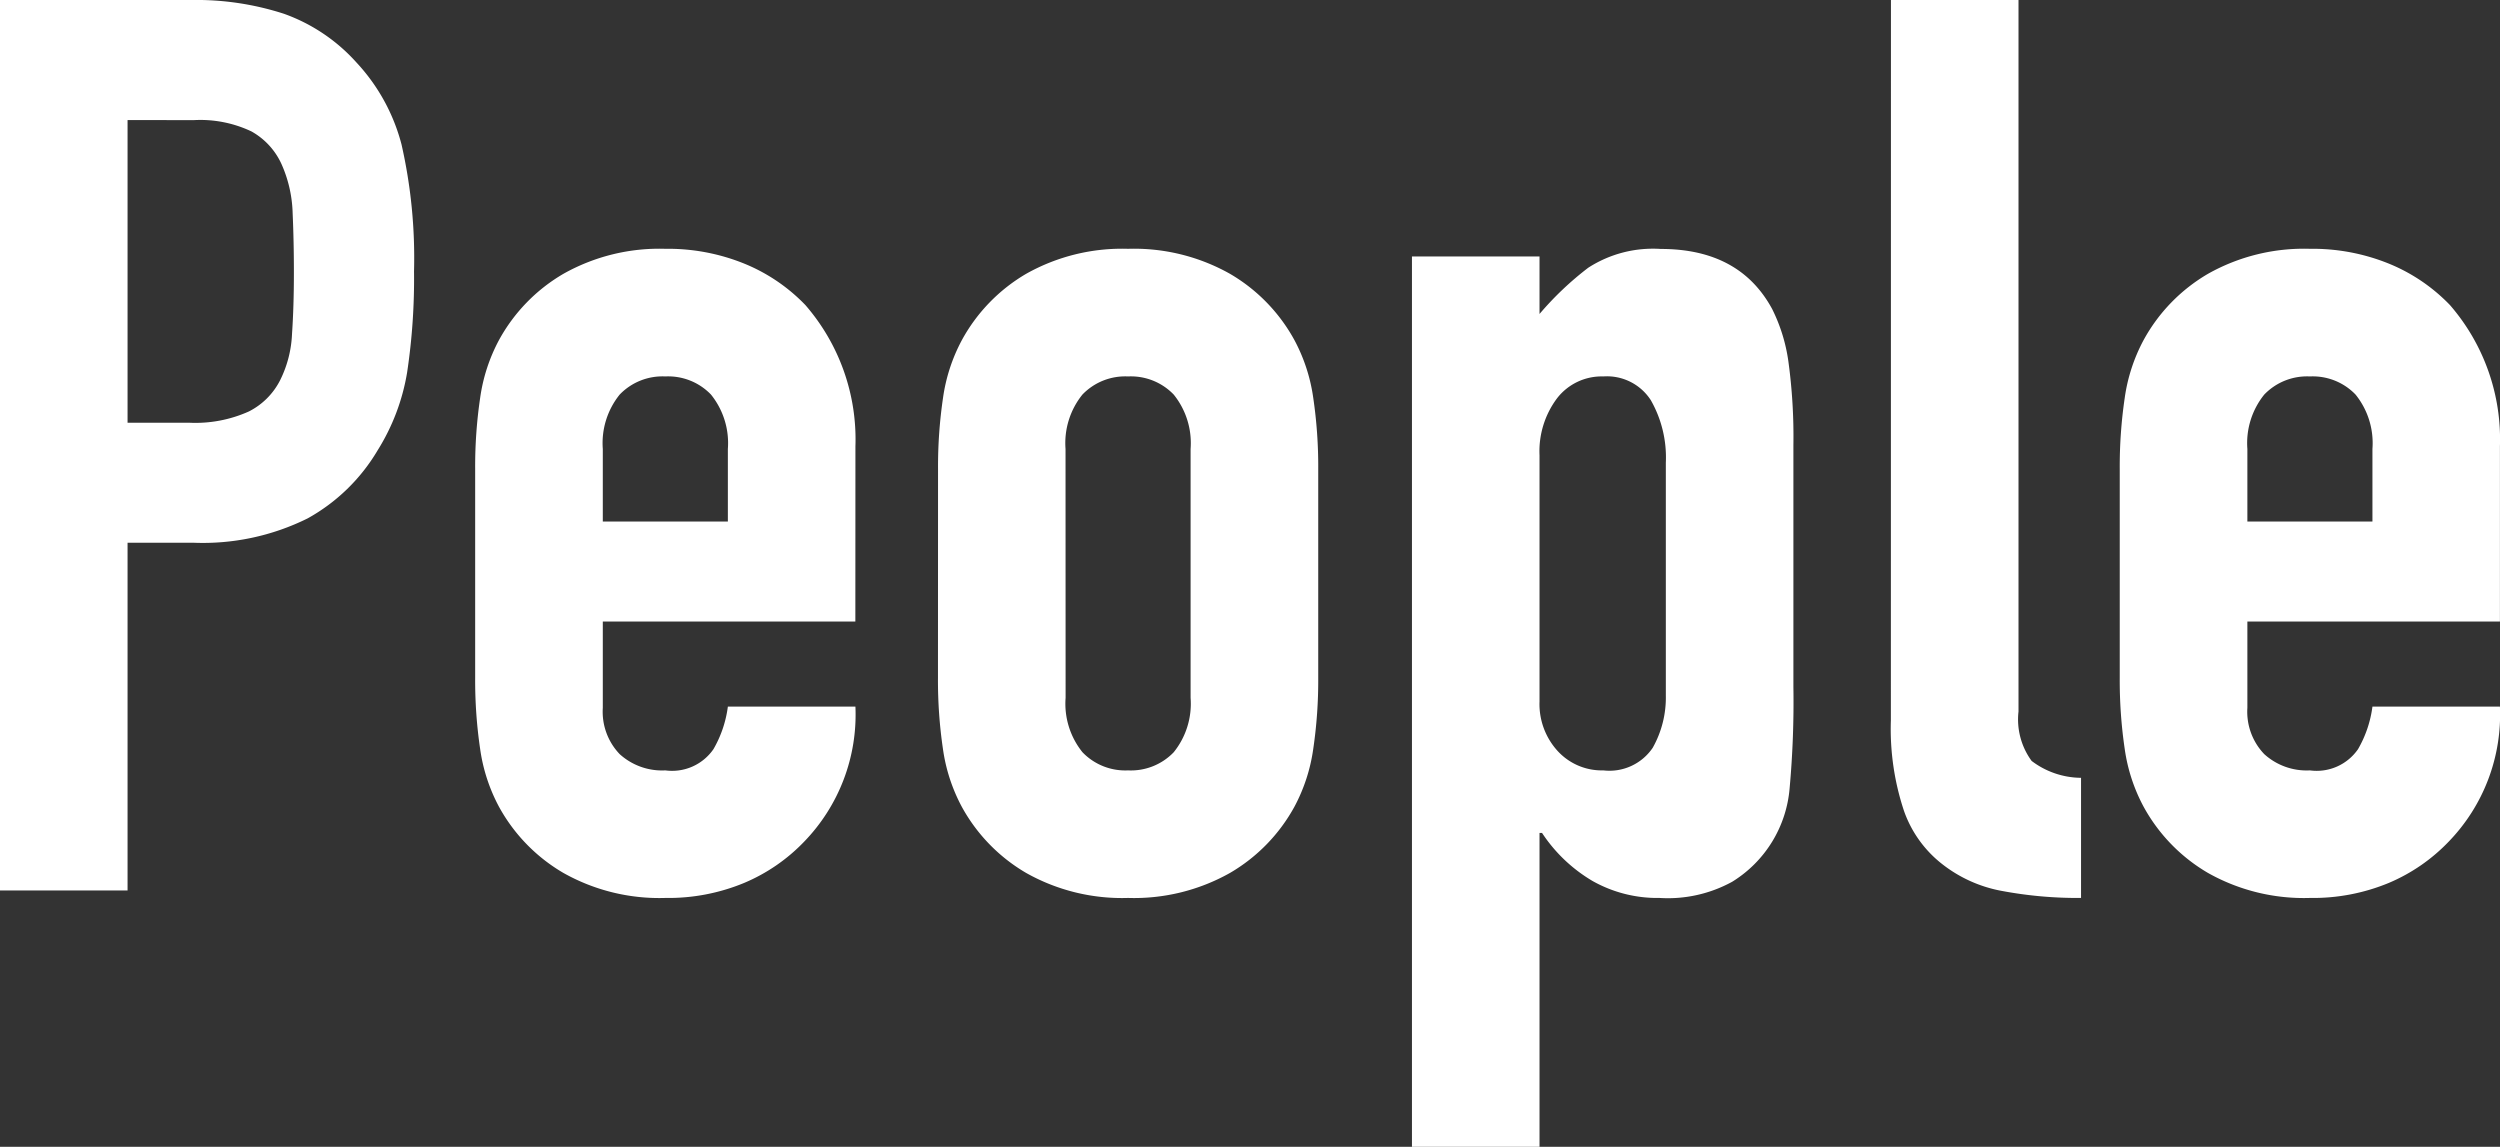
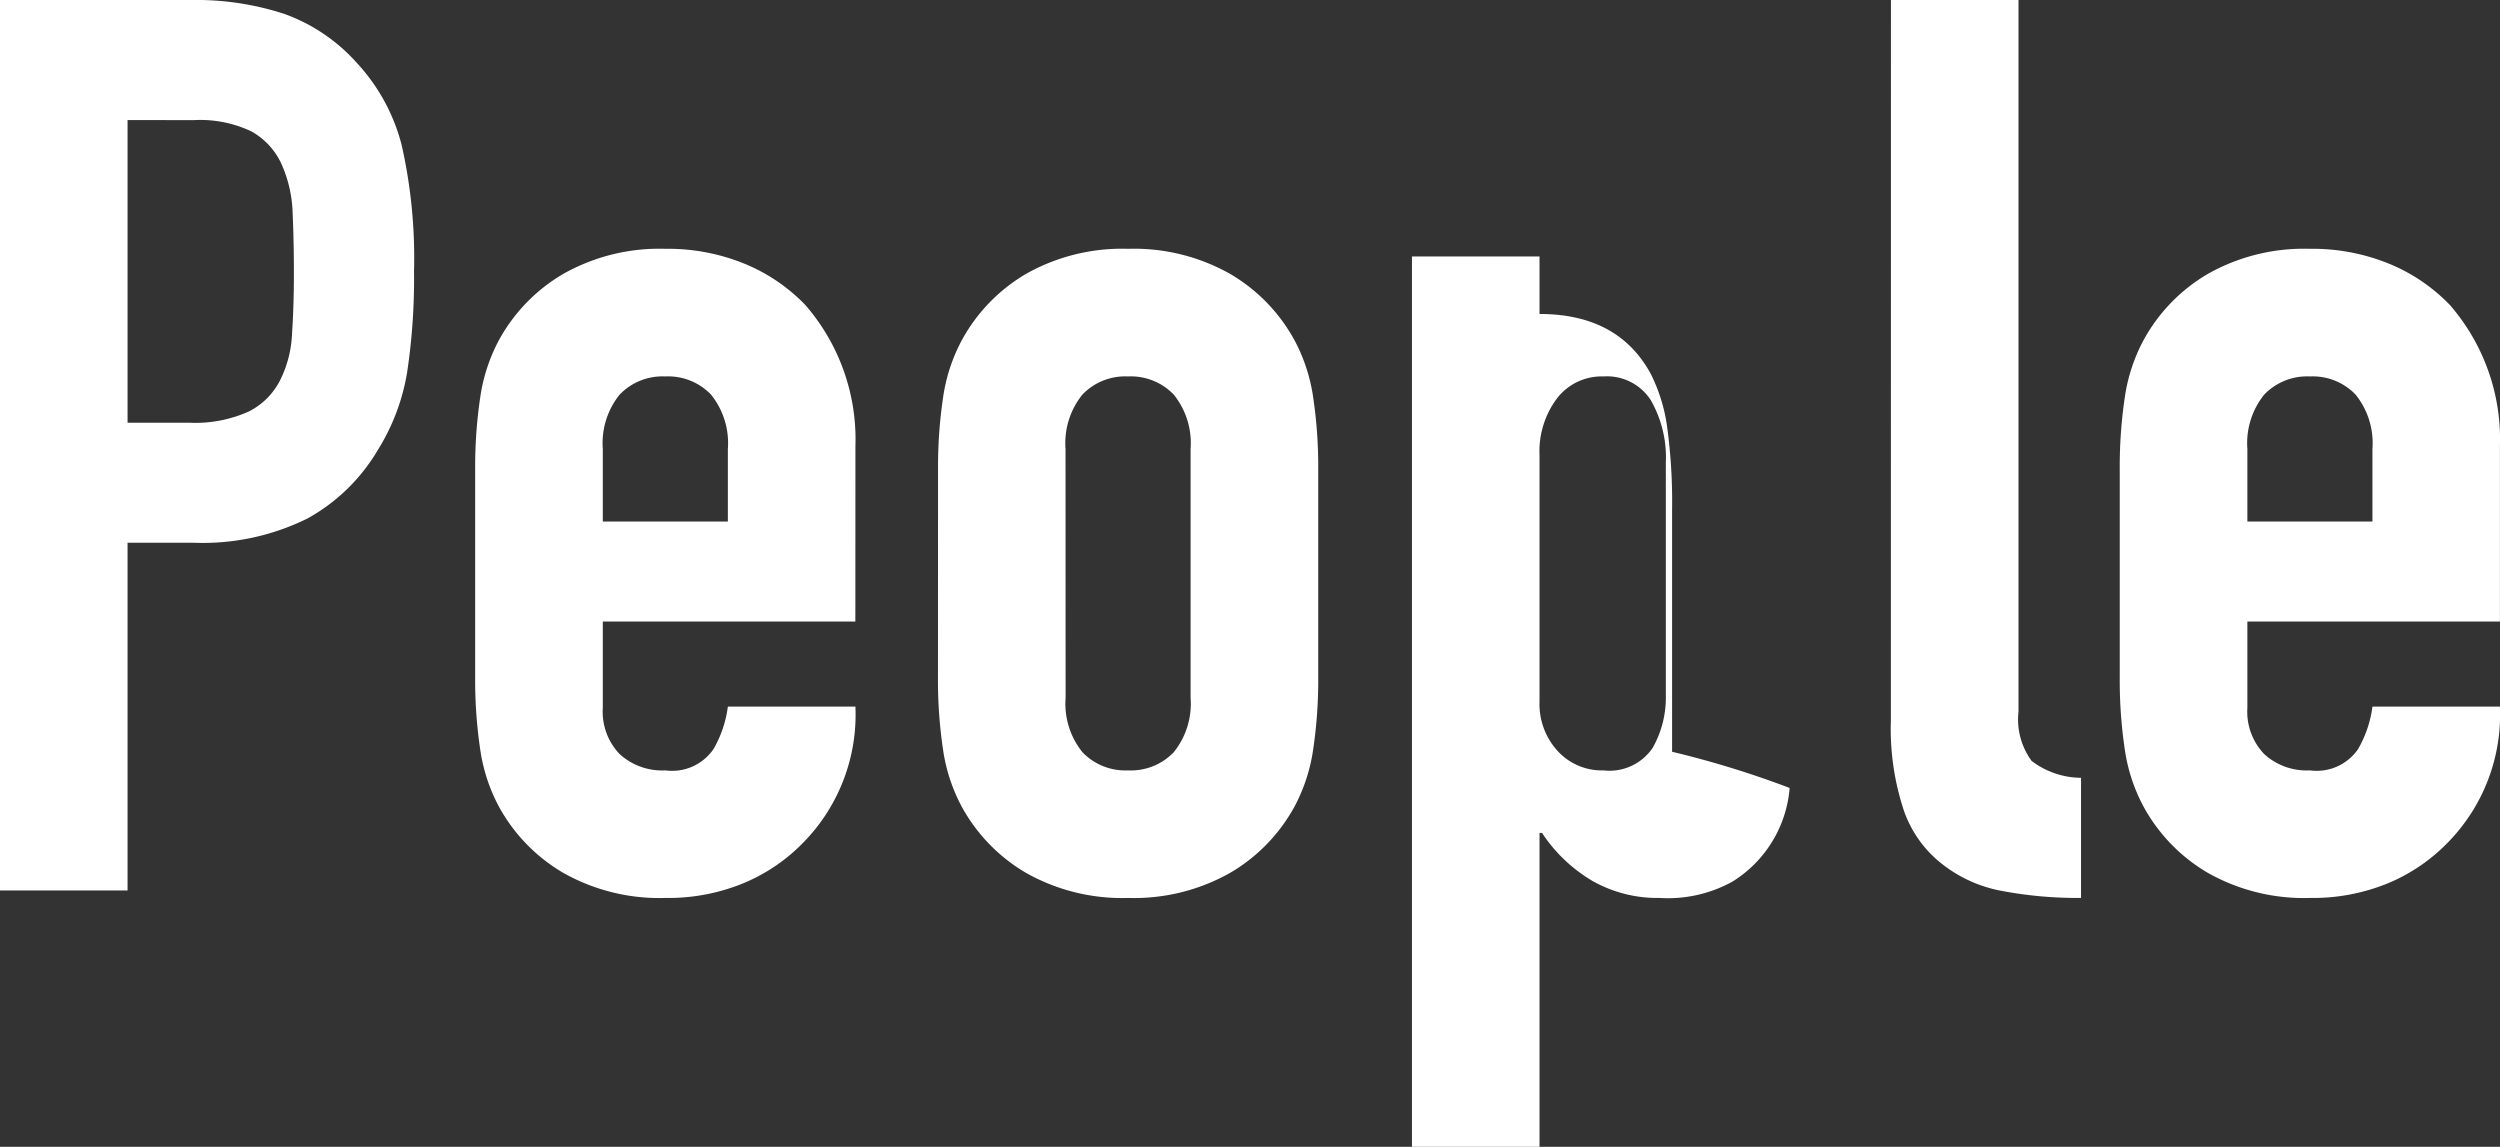
<svg xmlns="http://www.w3.org/2000/svg" width="143.928" height="66.024" viewBox="0 0 143.928 66.024">
  <rect x="0" y="0" width="143.928" height="66.024" fill="#333333" stroke="none" />
-   <path id="ttl-People" d="M-71.424,0V-51.264h11.016a16.376,16.376,0,0,1,5.328.792A10.222,10.222,0,0,1-50.9-47.664a10.981,10.981,0,0,1,2.592,4.716,29.493,29.493,0,0,1,.72,7.308,36.25,36.25,0,0,1-.4,5.832,12.193,12.193,0,0,1-1.692,4.464,10.72,10.72,0,0,1-4.032,3.924,13.57,13.57,0,0,1-6.624,1.4H-64.08V0Zm7.344-44.352v17.424h3.528a7.505,7.505,0,0,0,3.456-.648,4.078,4.078,0,0,0,1.8-1.8,6.58,6.58,0,0,0,.684-2.664q.108-1.584.108-3.528,0-1.8-.072-3.42a7.4,7.4,0,0,0-.648-2.844A4.089,4.089,0,0,0-56.952-43.7a6.86,6.86,0,0,0-3.312-.648Zm41.9,28.872H-36.72v4.968a3.526,3.526,0,0,0,.972,2.664,3.629,3.629,0,0,0,2.628.936,2.893,2.893,0,0,0,2.772-1.224,6.585,6.585,0,0,0,.828-2.448h7.344a10.513,10.513,0,0,1-2.952,7.776A10.329,10.329,0,0,1-28.584-.432,11.408,11.408,0,0,1-33.12.432a11.254,11.254,0,0,1-5.868-1.44A9.925,9.925,0,0,1-42.7-4.824a9.961,9.961,0,0,1-1.08-3.312,27.075,27.075,0,0,1-.288-4.1V-24.264a27.075,27.075,0,0,1,.288-4.1A9.961,9.961,0,0,1-42.7-31.68,9.925,9.925,0,0,1-38.988-35.5a11.254,11.254,0,0,1,5.868-1.44,11.672,11.672,0,0,1,4.572.864A10.243,10.243,0,0,1-25.056-33.7a11.794,11.794,0,0,1,2.88,8.136ZM-36.72-21.24h7.2v-4.176a4.452,4.452,0,0,0-.972-3.132,3.417,3.417,0,0,0-2.628-1.044,3.417,3.417,0,0,0-2.628,1.044,4.452,4.452,0,0,0-.972,3.132Zm19.3-3.024a27.075,27.075,0,0,1,.288-4.1,9.961,9.961,0,0,1,1.08-3.312A9.925,9.925,0,0,1-12.348-35.5a11.254,11.254,0,0,1,5.868-1.44A11.254,11.254,0,0,1-.612-35.5,9.925,9.925,0,0,1,3.1-31.68a9.961,9.961,0,0,1,1.08,3.312,27.075,27.075,0,0,1,.288,4.1V-12.24a27.075,27.075,0,0,1-.288,4.1A9.961,9.961,0,0,1,3.1-4.824,9.925,9.925,0,0,1-.612-1.008,11.254,11.254,0,0,1-6.48.432a11.254,11.254,0,0,1-5.868-1.44,9.925,9.925,0,0,1-3.708-3.816,9.961,9.961,0,0,1-1.08-3.312,27.075,27.075,0,0,1-.288-4.1Zm7.344,13.176a4.452,4.452,0,0,0,.972,3.132A3.417,3.417,0,0,0-6.48-6.912,3.417,3.417,0,0,0-3.852-7.956a4.452,4.452,0,0,0,.972-3.132V-25.416a4.452,4.452,0,0,0-.972-3.132A3.417,3.417,0,0,0-6.48-29.592a3.417,3.417,0,0,0-2.628,1.044,4.452,4.452,0,0,0-.972,3.132ZM9.864,14.76V-36.5h7.344v3.312a18.068,18.068,0,0,1,2.808-2.664,6.877,6.877,0,0,1,4.176-1.08q4.536,0,6.408,3.456a9.761,9.761,0,0,1,.936,3.024,31.94,31.94,0,0,1,.288,4.824v13.9A55.029,55.029,0,0,1,31.608-5.9,7,7,0,0,1,28.3-.5,7.689,7.689,0,0,1,24.12.432,7.593,7.593,0,0,1,20.268-.54a8.881,8.881,0,0,1-2.916-2.772h-.144V14.76ZM24.48-24.624a6.662,6.662,0,0,0-.864-3.6,3,3,0,0,0-2.736-1.368,3.243,3.243,0,0,0-2.664,1.26,5.084,5.084,0,0,0-1.008,3.276v14.184a4,4,0,0,0,1.044,2.844A3.446,3.446,0,0,0,20.88-6.912a3.009,3.009,0,0,0,2.844-1.3,5.893,5.893,0,0,0,.756-3.024Zm12.96-26.64h7.344V-10.3a4.04,4.04,0,0,0,.756,2.844,4.765,4.765,0,0,0,2.844.972V.432a23.642,23.642,0,0,1-4.536-.4,7.858,7.858,0,0,1-3.456-1.548,6.688,6.688,0,0,1-2.2-3.06,14.921,14.921,0,0,1-.756-5.22ZM72.5-15.48H57.96v4.968a3.526,3.526,0,0,0,.972,2.664,3.629,3.629,0,0,0,2.628.936,2.893,2.893,0,0,0,2.772-1.224,6.584,6.584,0,0,0,.828-2.448H72.5a10.513,10.513,0,0,1-2.952,7.776A10.329,10.329,0,0,1,66.1-.432,11.408,11.408,0,0,1,61.56.432a11.254,11.254,0,0,1-5.868-1.44,9.925,9.925,0,0,1-3.708-3.816A9.961,9.961,0,0,1,50.9-8.136a27.075,27.075,0,0,1-.288-4.1V-24.264a27.075,27.075,0,0,1,.288-4.1,9.961,9.961,0,0,1,1.08-3.312A9.925,9.925,0,0,1,55.692-35.5a11.254,11.254,0,0,1,5.868-1.44,11.672,11.672,0,0,1,4.572.864A10.243,10.243,0,0,1,69.624-33.7,11.794,11.794,0,0,1,72.5-25.56ZM57.96-21.24h7.2v-4.176a4.452,4.452,0,0,0-.972-3.132,3.417,3.417,0,0,0-2.628-1.044,3.417,3.417,0,0,0-2.628,1.044,4.452,4.452,0,0,0-.972,3.132Z" transform="translate(71.424 51.264)" fill="#fff" />
+   <path id="ttl-People" d="M-71.424,0V-51.264h11.016a16.376,16.376,0,0,1,5.328.792A10.222,10.222,0,0,1-50.9-47.664a10.981,10.981,0,0,1,2.592,4.716,29.493,29.493,0,0,1,.72,7.308,36.25,36.25,0,0,1-.4,5.832,12.193,12.193,0,0,1-1.692,4.464,10.72,10.72,0,0,1-4.032,3.924,13.57,13.57,0,0,1-6.624,1.4H-64.08V0Zm7.344-44.352v17.424h3.528a7.505,7.505,0,0,0,3.456-.648,4.078,4.078,0,0,0,1.8-1.8,6.58,6.58,0,0,0,.684-2.664q.108-1.584.108-3.528,0-1.8-.072-3.42a7.4,7.4,0,0,0-.648-2.844A4.089,4.089,0,0,0-56.952-43.7a6.86,6.86,0,0,0-3.312-.648Zm41.9,28.872H-36.72v4.968a3.526,3.526,0,0,0,.972,2.664,3.629,3.629,0,0,0,2.628.936,2.893,2.893,0,0,0,2.772-1.224,6.585,6.585,0,0,0,.828-2.448h7.344a10.513,10.513,0,0,1-2.952,7.776A10.329,10.329,0,0,1-28.584-.432,11.408,11.408,0,0,1-33.12.432a11.254,11.254,0,0,1-5.868-1.44A9.925,9.925,0,0,1-42.7-4.824a9.961,9.961,0,0,1-1.08-3.312,27.075,27.075,0,0,1-.288-4.1V-24.264a27.075,27.075,0,0,1,.288-4.1A9.961,9.961,0,0,1-42.7-31.68,9.925,9.925,0,0,1-38.988-35.5a11.254,11.254,0,0,1,5.868-1.44,11.672,11.672,0,0,1,4.572.864A10.243,10.243,0,0,1-25.056-33.7a11.794,11.794,0,0,1,2.88,8.136ZM-36.72-21.24h7.2v-4.176a4.452,4.452,0,0,0-.972-3.132,3.417,3.417,0,0,0-2.628-1.044,3.417,3.417,0,0,0-2.628,1.044,4.452,4.452,0,0,0-.972,3.132Zm19.3-3.024a27.075,27.075,0,0,1,.288-4.1,9.961,9.961,0,0,1,1.08-3.312A9.925,9.925,0,0,1-12.348-35.5a11.254,11.254,0,0,1,5.868-1.44A11.254,11.254,0,0,1-.612-35.5,9.925,9.925,0,0,1,3.1-31.68a9.961,9.961,0,0,1,1.08,3.312,27.075,27.075,0,0,1,.288,4.1V-12.24a27.075,27.075,0,0,1-.288,4.1A9.961,9.961,0,0,1,3.1-4.824,9.925,9.925,0,0,1-.612-1.008,11.254,11.254,0,0,1-6.48.432a11.254,11.254,0,0,1-5.868-1.44,9.925,9.925,0,0,1-3.708-3.816,9.961,9.961,0,0,1-1.08-3.312,27.075,27.075,0,0,1-.288-4.1Zm7.344,13.176a4.452,4.452,0,0,0,.972,3.132A3.417,3.417,0,0,0-6.48-6.912,3.417,3.417,0,0,0-3.852-7.956a4.452,4.452,0,0,0,.972-3.132V-25.416a4.452,4.452,0,0,0-.972-3.132A3.417,3.417,0,0,0-6.48-29.592a3.417,3.417,0,0,0-2.628,1.044,4.452,4.452,0,0,0-.972,3.132ZM9.864,14.76V-36.5h7.344v3.312q4.536,0,6.408,3.456a9.761,9.761,0,0,1,.936,3.024,31.94,31.94,0,0,1,.288,4.824v13.9A55.029,55.029,0,0,1,31.608-5.9,7,7,0,0,1,28.3-.5,7.689,7.689,0,0,1,24.12.432,7.593,7.593,0,0,1,20.268-.54a8.881,8.881,0,0,1-2.916-2.772h-.144V14.76ZM24.48-24.624a6.662,6.662,0,0,0-.864-3.6,3,3,0,0,0-2.736-1.368,3.243,3.243,0,0,0-2.664,1.26,5.084,5.084,0,0,0-1.008,3.276v14.184a4,4,0,0,0,1.044,2.844A3.446,3.446,0,0,0,20.88-6.912a3.009,3.009,0,0,0,2.844-1.3,5.893,5.893,0,0,0,.756-3.024Zm12.96-26.64h7.344V-10.3a4.04,4.04,0,0,0,.756,2.844,4.765,4.765,0,0,0,2.844.972V.432a23.642,23.642,0,0,1-4.536-.4,7.858,7.858,0,0,1-3.456-1.548,6.688,6.688,0,0,1-2.2-3.06,14.921,14.921,0,0,1-.756-5.22ZM72.5-15.48H57.96v4.968a3.526,3.526,0,0,0,.972,2.664,3.629,3.629,0,0,0,2.628.936,2.893,2.893,0,0,0,2.772-1.224,6.584,6.584,0,0,0,.828-2.448H72.5a10.513,10.513,0,0,1-2.952,7.776A10.329,10.329,0,0,1,66.1-.432,11.408,11.408,0,0,1,61.56.432a11.254,11.254,0,0,1-5.868-1.44,9.925,9.925,0,0,1-3.708-3.816A9.961,9.961,0,0,1,50.9-8.136a27.075,27.075,0,0,1-.288-4.1V-24.264a27.075,27.075,0,0,1,.288-4.1,9.961,9.961,0,0,1,1.08-3.312A9.925,9.925,0,0,1,55.692-35.5a11.254,11.254,0,0,1,5.868-1.44,11.672,11.672,0,0,1,4.572.864A10.243,10.243,0,0,1,69.624-33.7,11.794,11.794,0,0,1,72.5-25.56ZM57.96-21.24h7.2v-4.176a4.452,4.452,0,0,0-.972-3.132,3.417,3.417,0,0,0-2.628-1.044,3.417,3.417,0,0,0-2.628,1.044,4.452,4.452,0,0,0-.972,3.132Z" transform="translate(71.424 51.264)" fill="#fff" />
</svg>